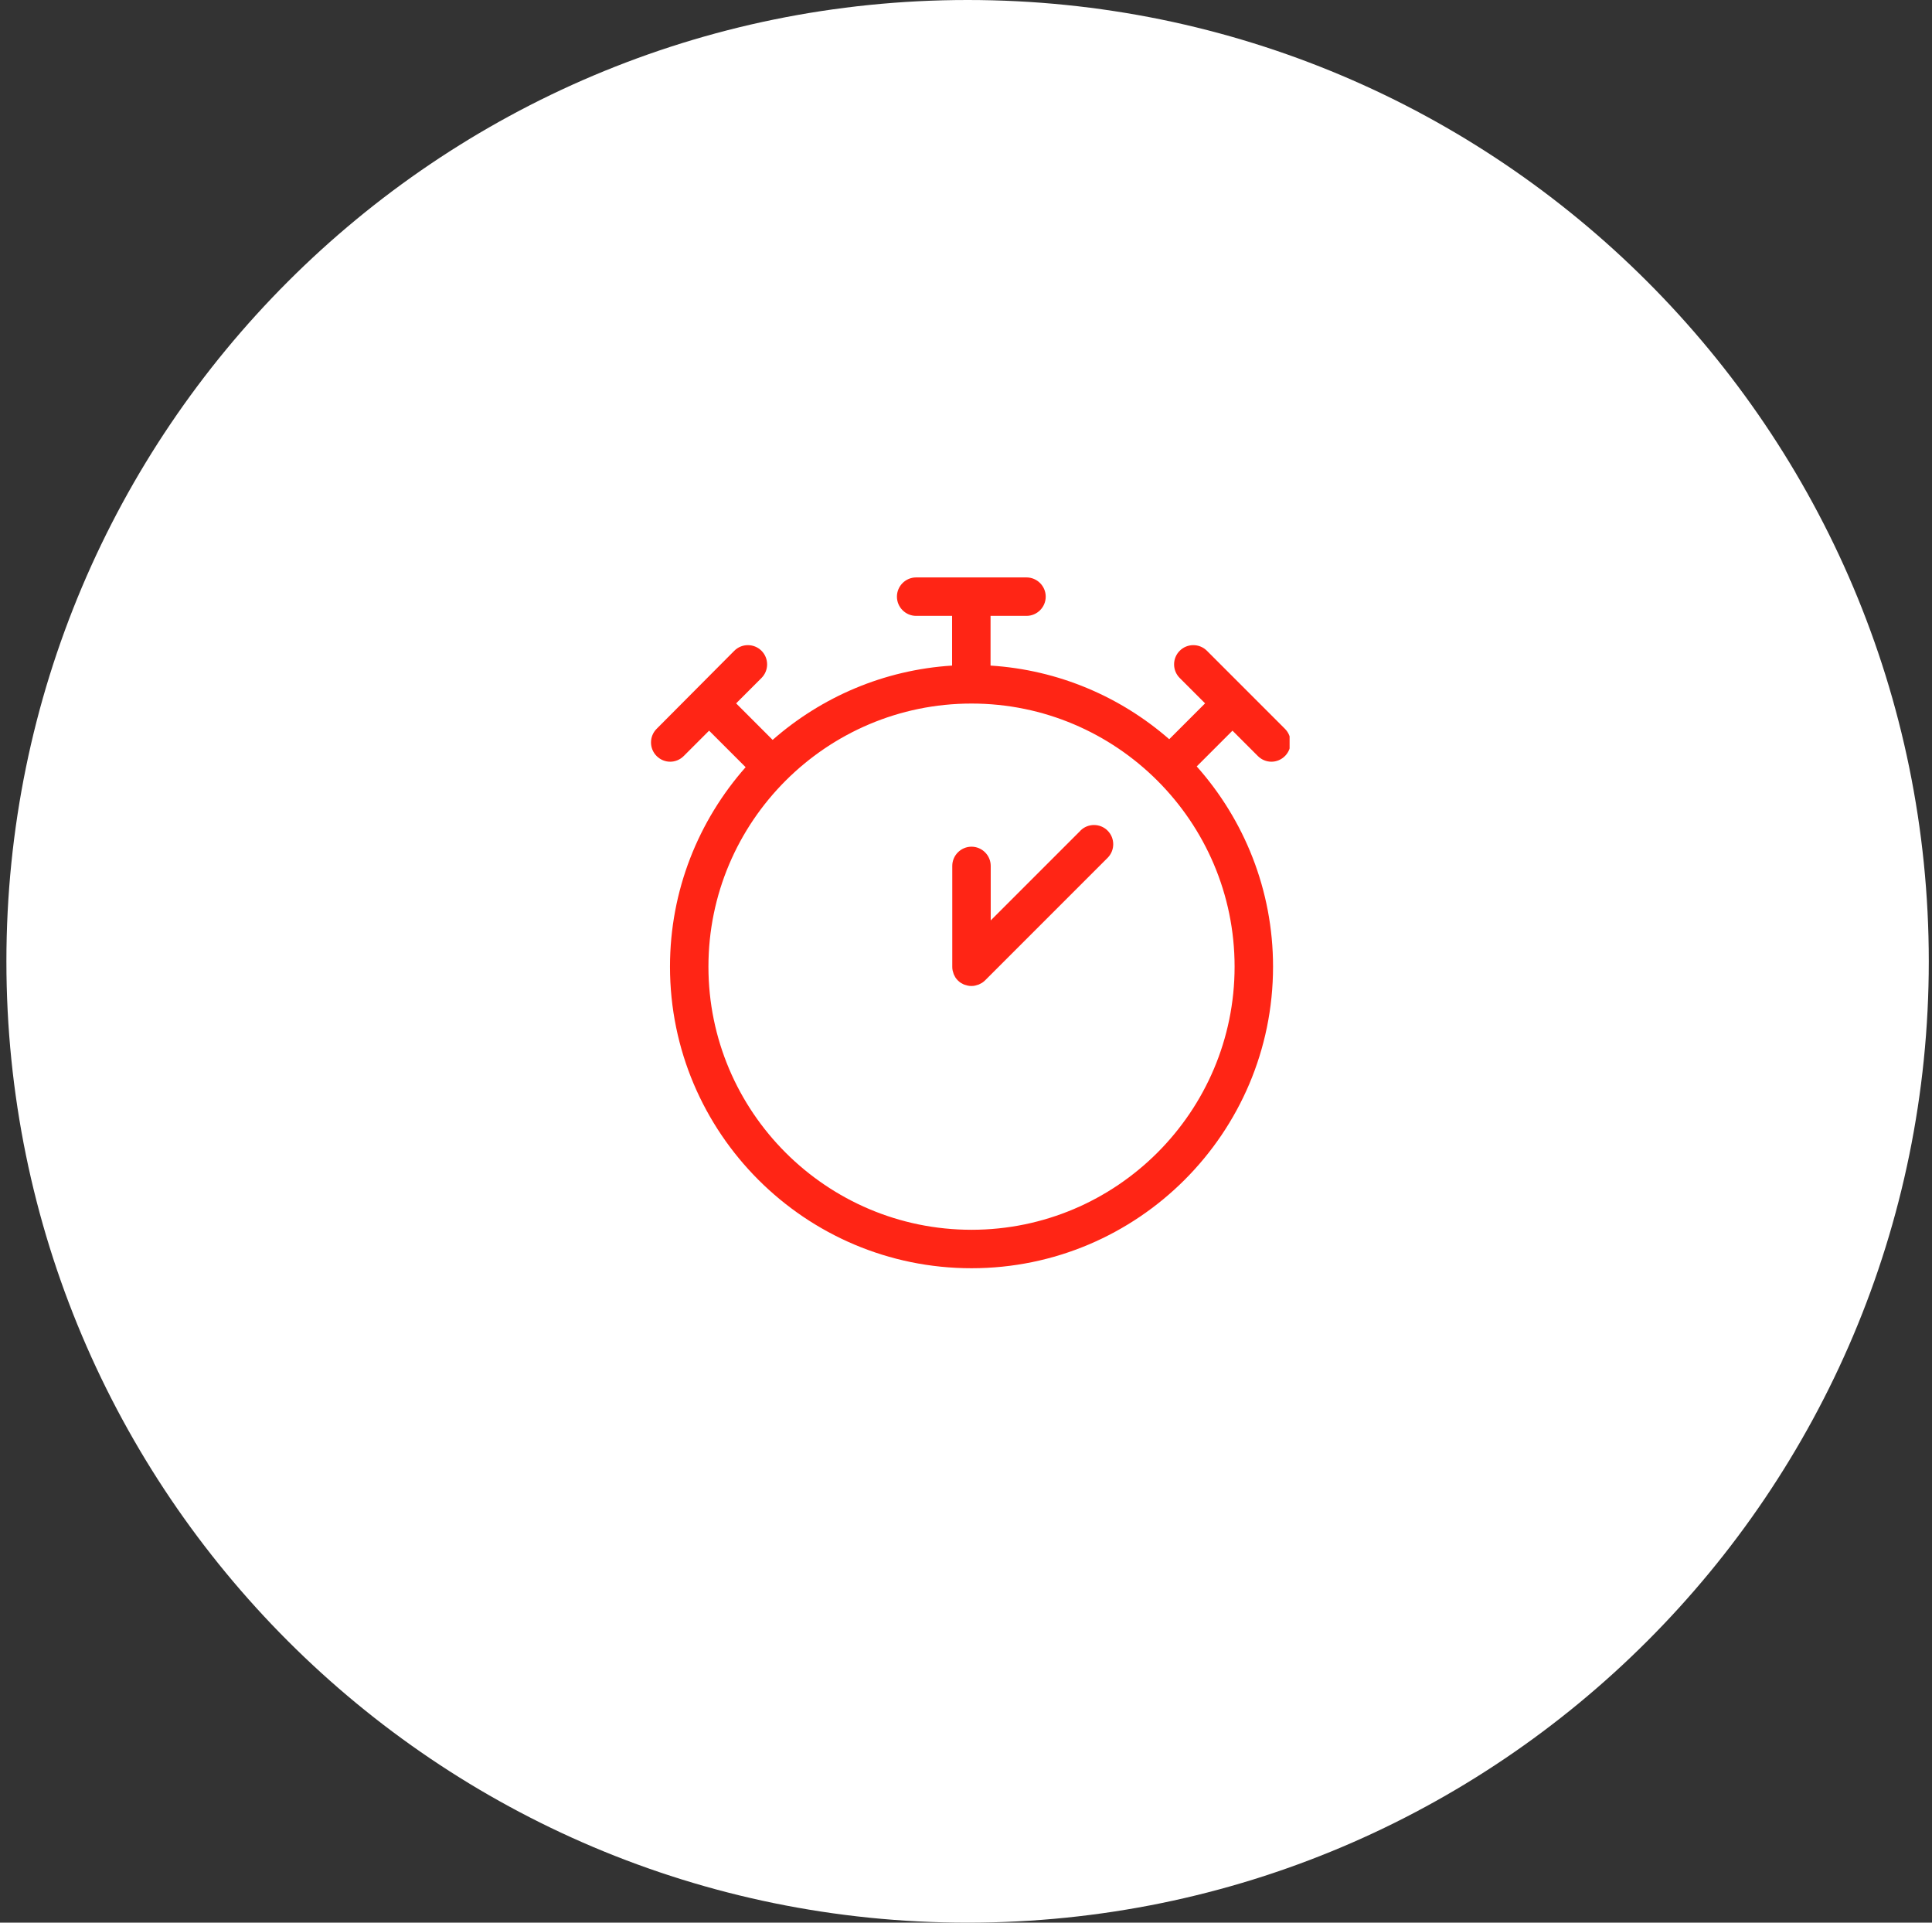
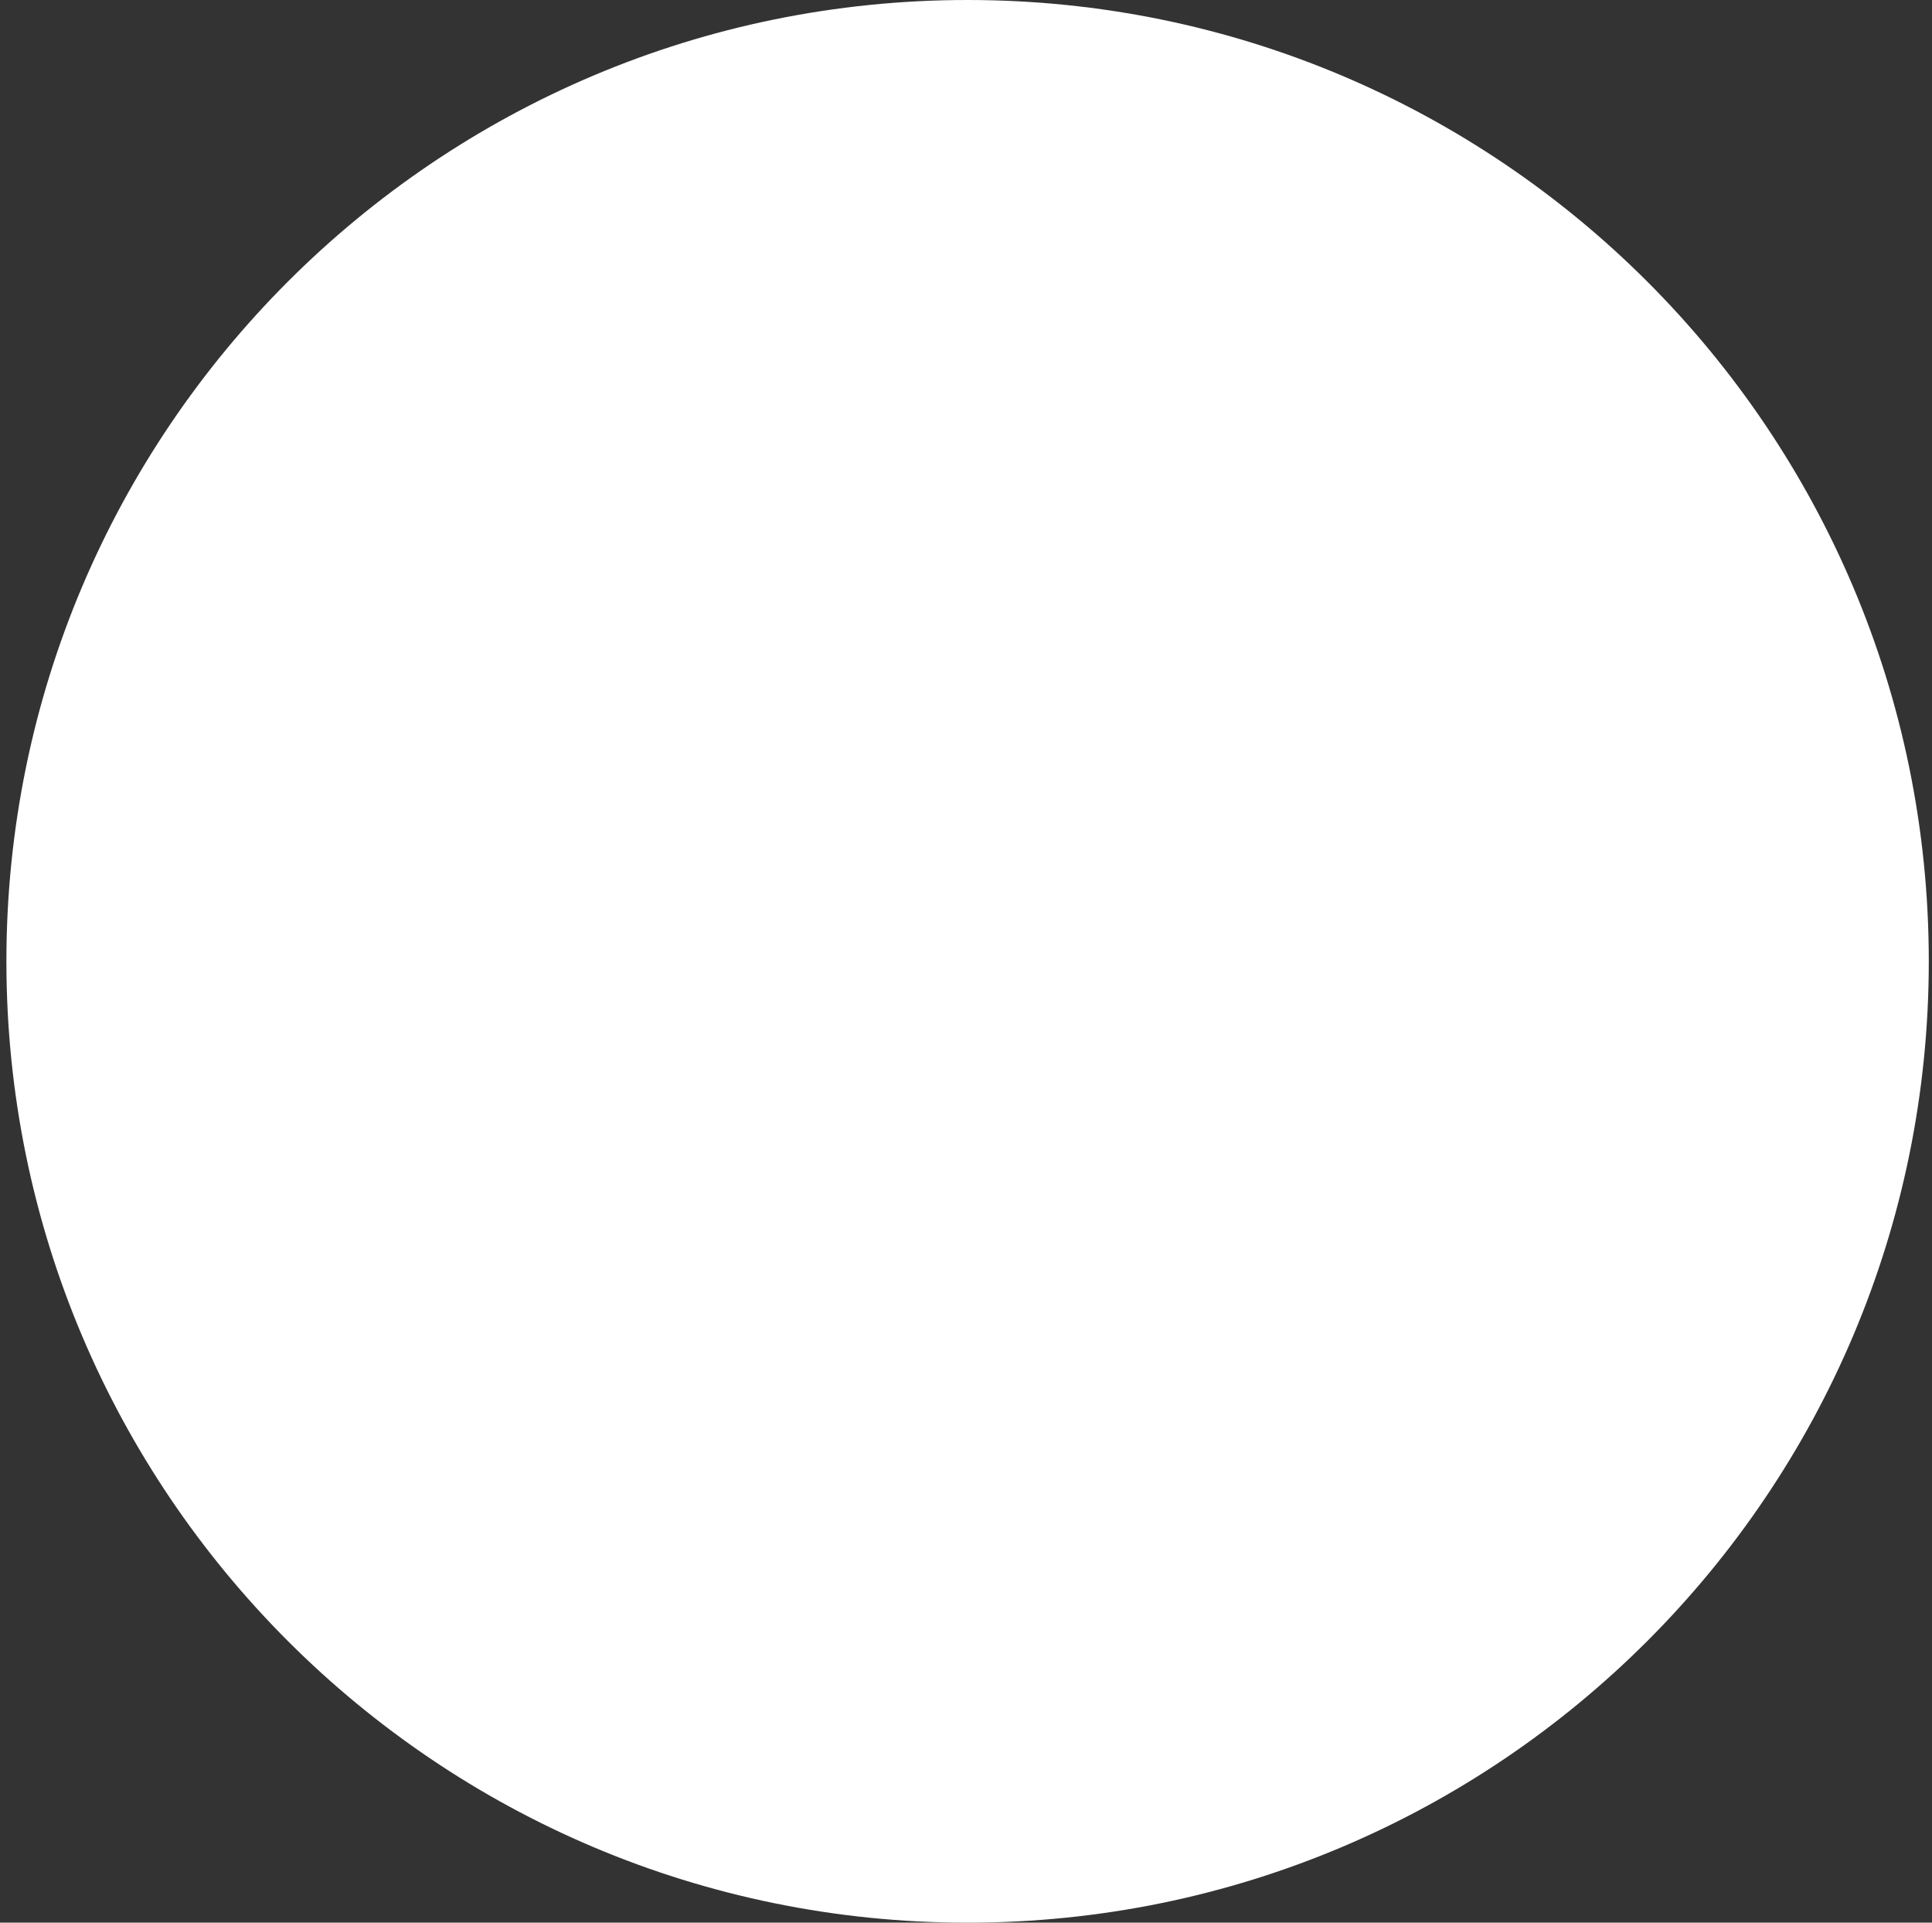
<svg xmlns="http://www.w3.org/2000/svg" width="201" height="200" viewBox="0 0 201 200" fill="none">
  <rect x="0" y="0" width="201" height="200" fill="#333333" stroke="none" />
  <path d="M0.666 100C0.666 44.772 45.438 0 100.666 0C155.894 0 200.666 44.772 200.666 100C200.666 155.228 155.894 200 100.666 200C45.438 200 0.666 155.228 0.666 100Z" fill="white" />
  <g clip-path="url(#clip0_808_12424)">
-     <path d="M112.412 86.405L103.072 95.745V90.075C103.072 88.975 102.172 88.075 101.072 88.075C99.972 88.075 99.072 88.975 99.072 90.075V100.575C99.072 100.705 99.082 100.835 99.112 100.965C99.122 101.025 99.142 101.085 99.162 101.135C99.182 101.205 99.202 101.265 99.222 101.335C99.252 101.405 99.292 101.465 99.322 101.535C99.352 101.585 99.372 101.635 99.402 101.685C99.552 101.905 99.742 102.095 99.952 102.235C100.002 102.265 100.052 102.285 100.102 102.315C100.162 102.355 100.232 102.385 100.302 102.415C100.372 102.445 100.432 102.455 100.502 102.475C100.562 102.495 100.612 102.515 100.672 102.525C100.802 102.555 100.932 102.565 101.062 102.565C101.192 102.565 101.322 102.555 101.452 102.525C101.512 102.515 101.572 102.495 101.622 102.475C101.692 102.455 101.752 102.435 101.822 102.415C101.892 102.385 101.952 102.345 102.022 102.315C102.072 102.285 102.122 102.265 102.172 102.235C102.282 102.165 102.382 102.075 102.482 101.985L115.232 89.235C116.012 88.455 116.012 87.185 115.232 86.405C114.452 85.625 113.182 85.625 112.402 86.405H112.412Z" fill="#FF2515" />
-     <path d="M130.864 78.645C131.254 79.035 131.764 79.235 132.274 79.235C132.784 79.235 133.294 79.035 133.684 78.645C134.464 77.865 134.464 76.595 133.684 75.815L125.564 67.695C124.784 66.915 123.514 66.915 122.734 67.695C121.954 68.475 121.954 69.745 122.734 70.525L125.374 73.165L121.644 76.895C116.604 72.495 110.144 69.685 103.054 69.235V64.065H106.794C107.894 64.065 108.794 63.165 108.794 62.065C108.794 60.965 107.894 60.065 106.794 60.065H95.314C94.213 60.065 93.314 60.965 93.314 62.065C93.314 63.165 94.213 64.065 95.314 64.065H99.053V69.235C91.924 69.685 85.444 72.525 80.383 76.965L76.584 73.165L79.224 70.525C80.004 69.745 80.004 68.475 79.224 67.695C78.444 66.915 77.174 66.915 76.394 67.695L68.314 75.815C67.534 76.595 67.534 77.865 68.314 78.645C68.704 79.035 69.213 79.235 69.724 79.235C70.234 79.235 70.743 79.035 71.133 78.645L73.773 76.005L77.573 79.805C72.683 85.345 69.704 92.605 69.704 100.555C69.704 117.855 83.773 131.925 101.074 131.925C118.374 131.925 132.444 117.855 132.444 100.555C132.444 92.565 129.434 85.265 124.504 79.725L128.224 76.005L130.864 78.645ZM101.074 127.925C85.984 127.925 73.704 115.645 73.704 100.555C73.704 85.465 85.984 73.185 101.074 73.185C116.164 73.185 128.444 85.465 128.444 100.555C128.444 115.645 116.164 127.925 101.074 127.925Z" fill="#FF2515" />
-   </g>
+     </g>
  <defs>
    <clipPath id="clip0_808_12424">
-       <rect width="67" height="80" fill="white" transform="translate(67.166 60)" />
-     </clipPath>
+       </clipPath>
  </defs>
</svg>